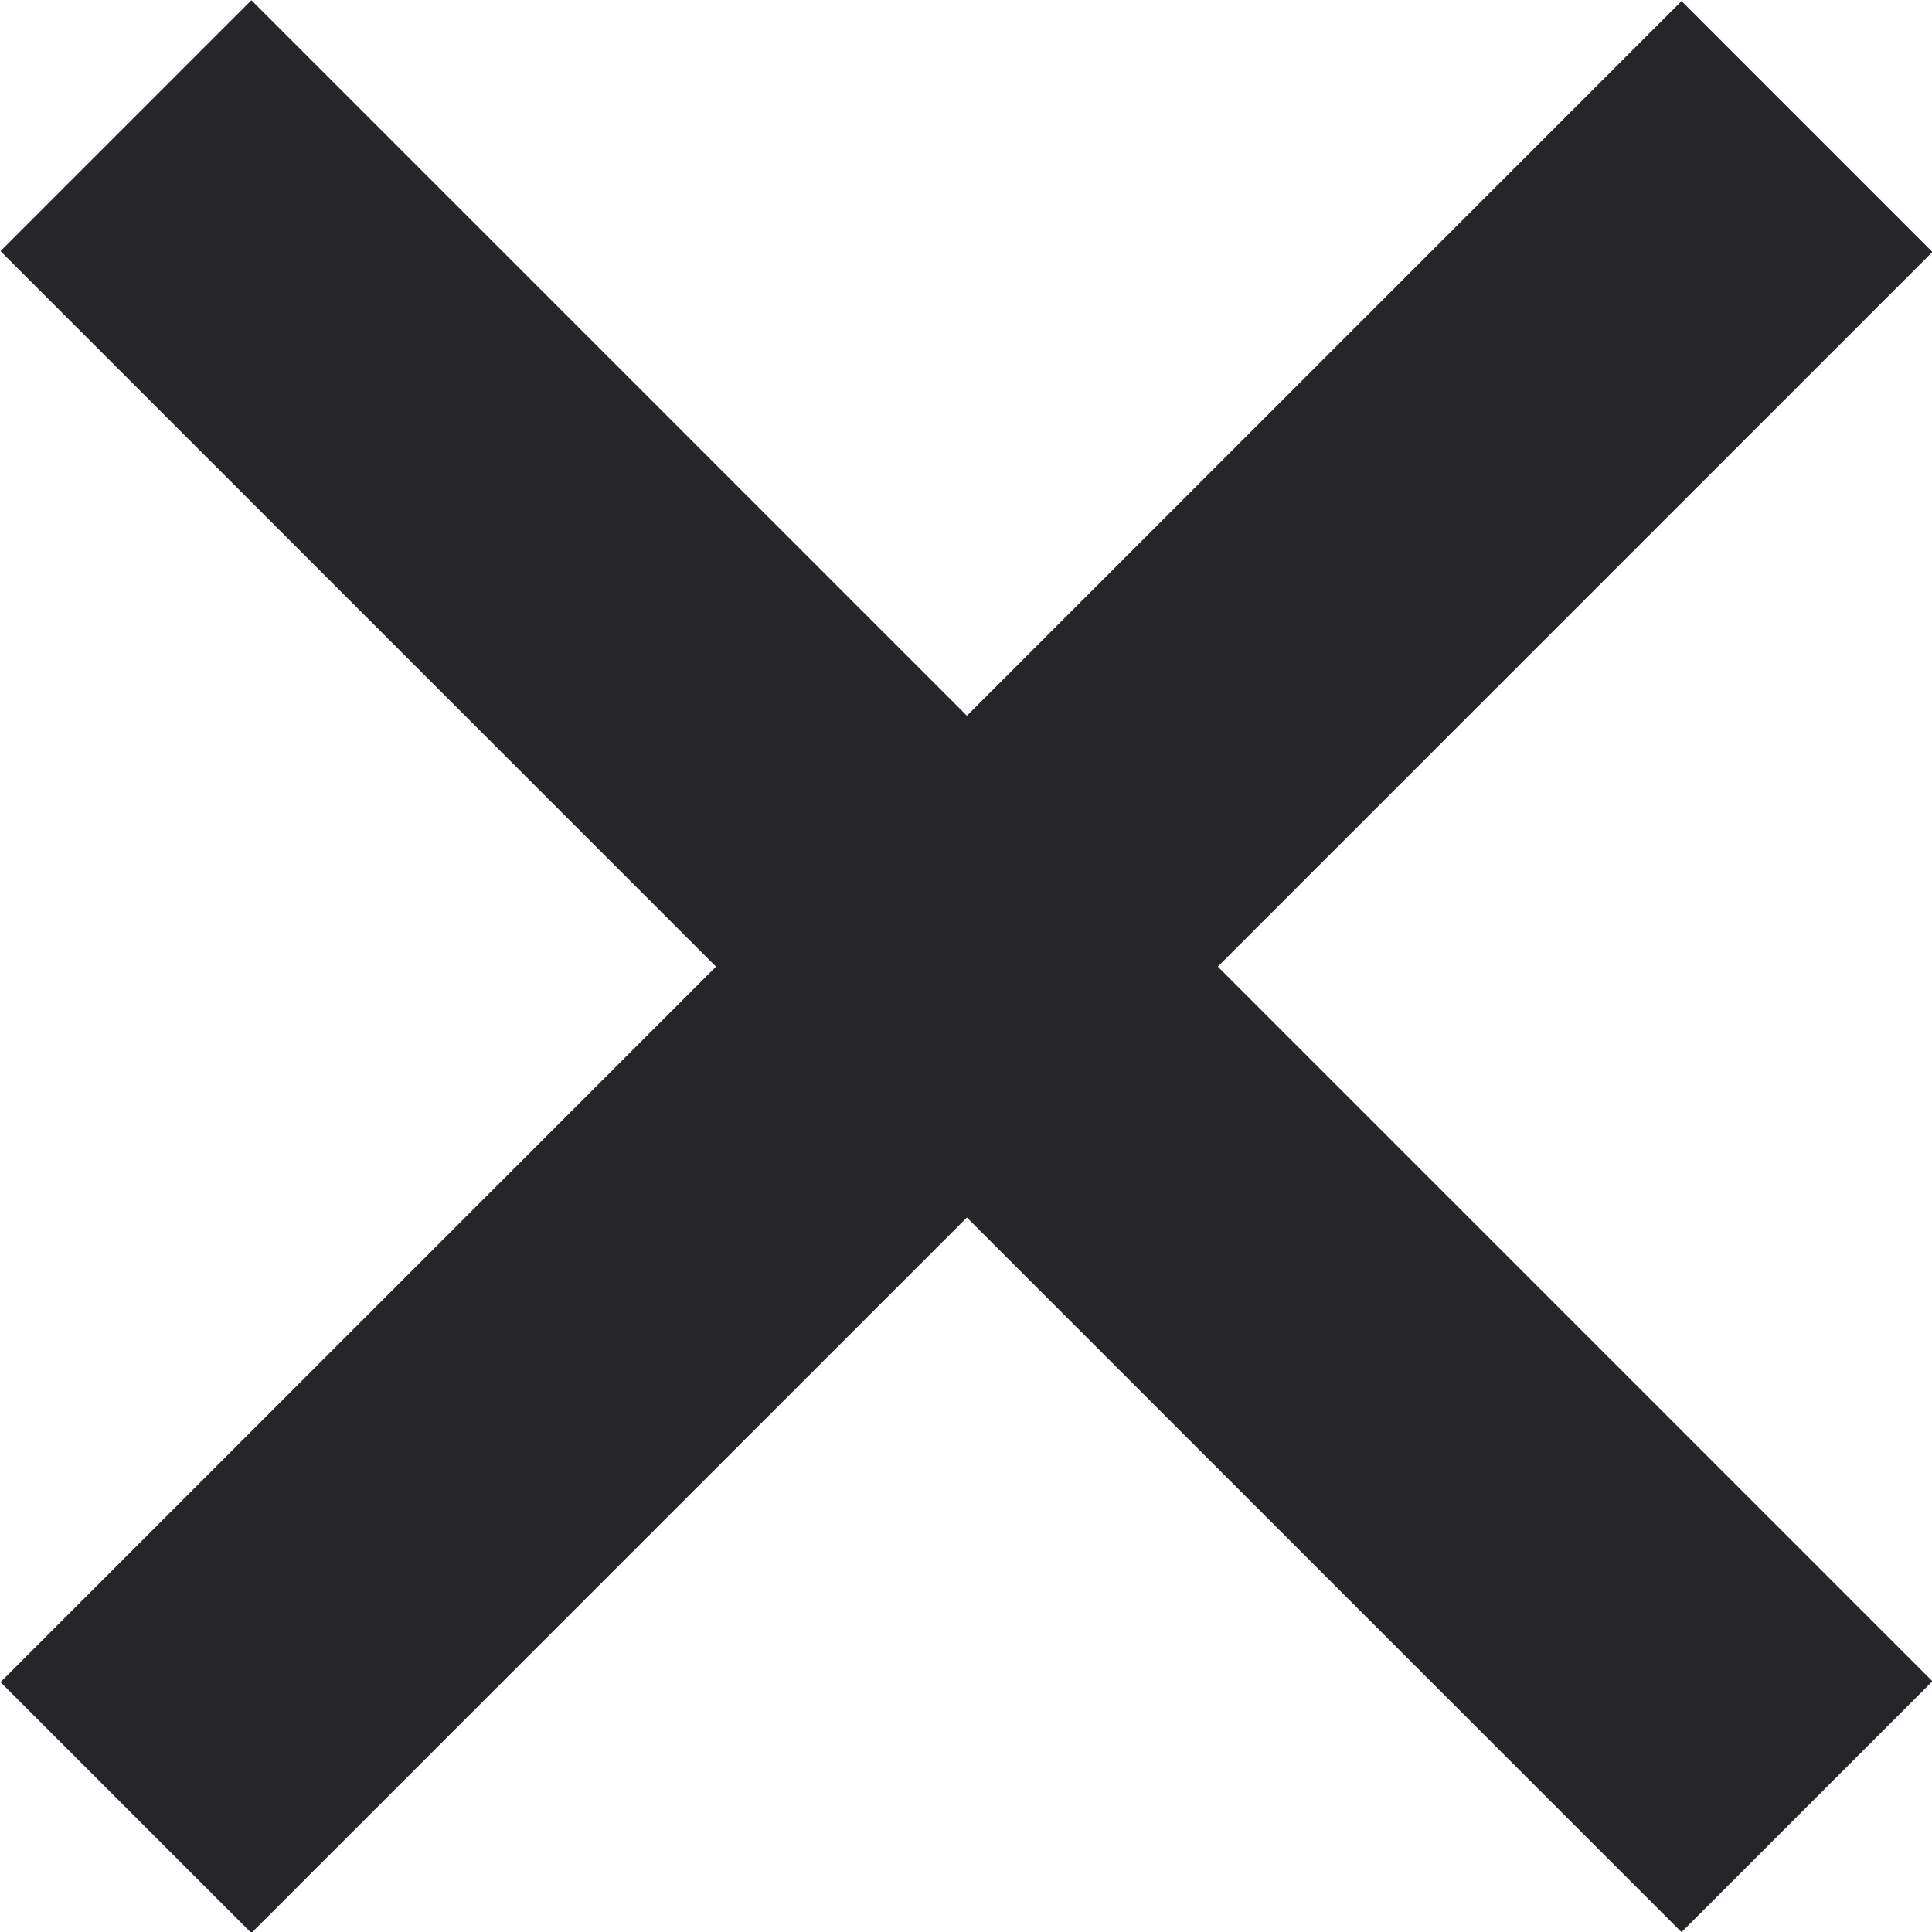
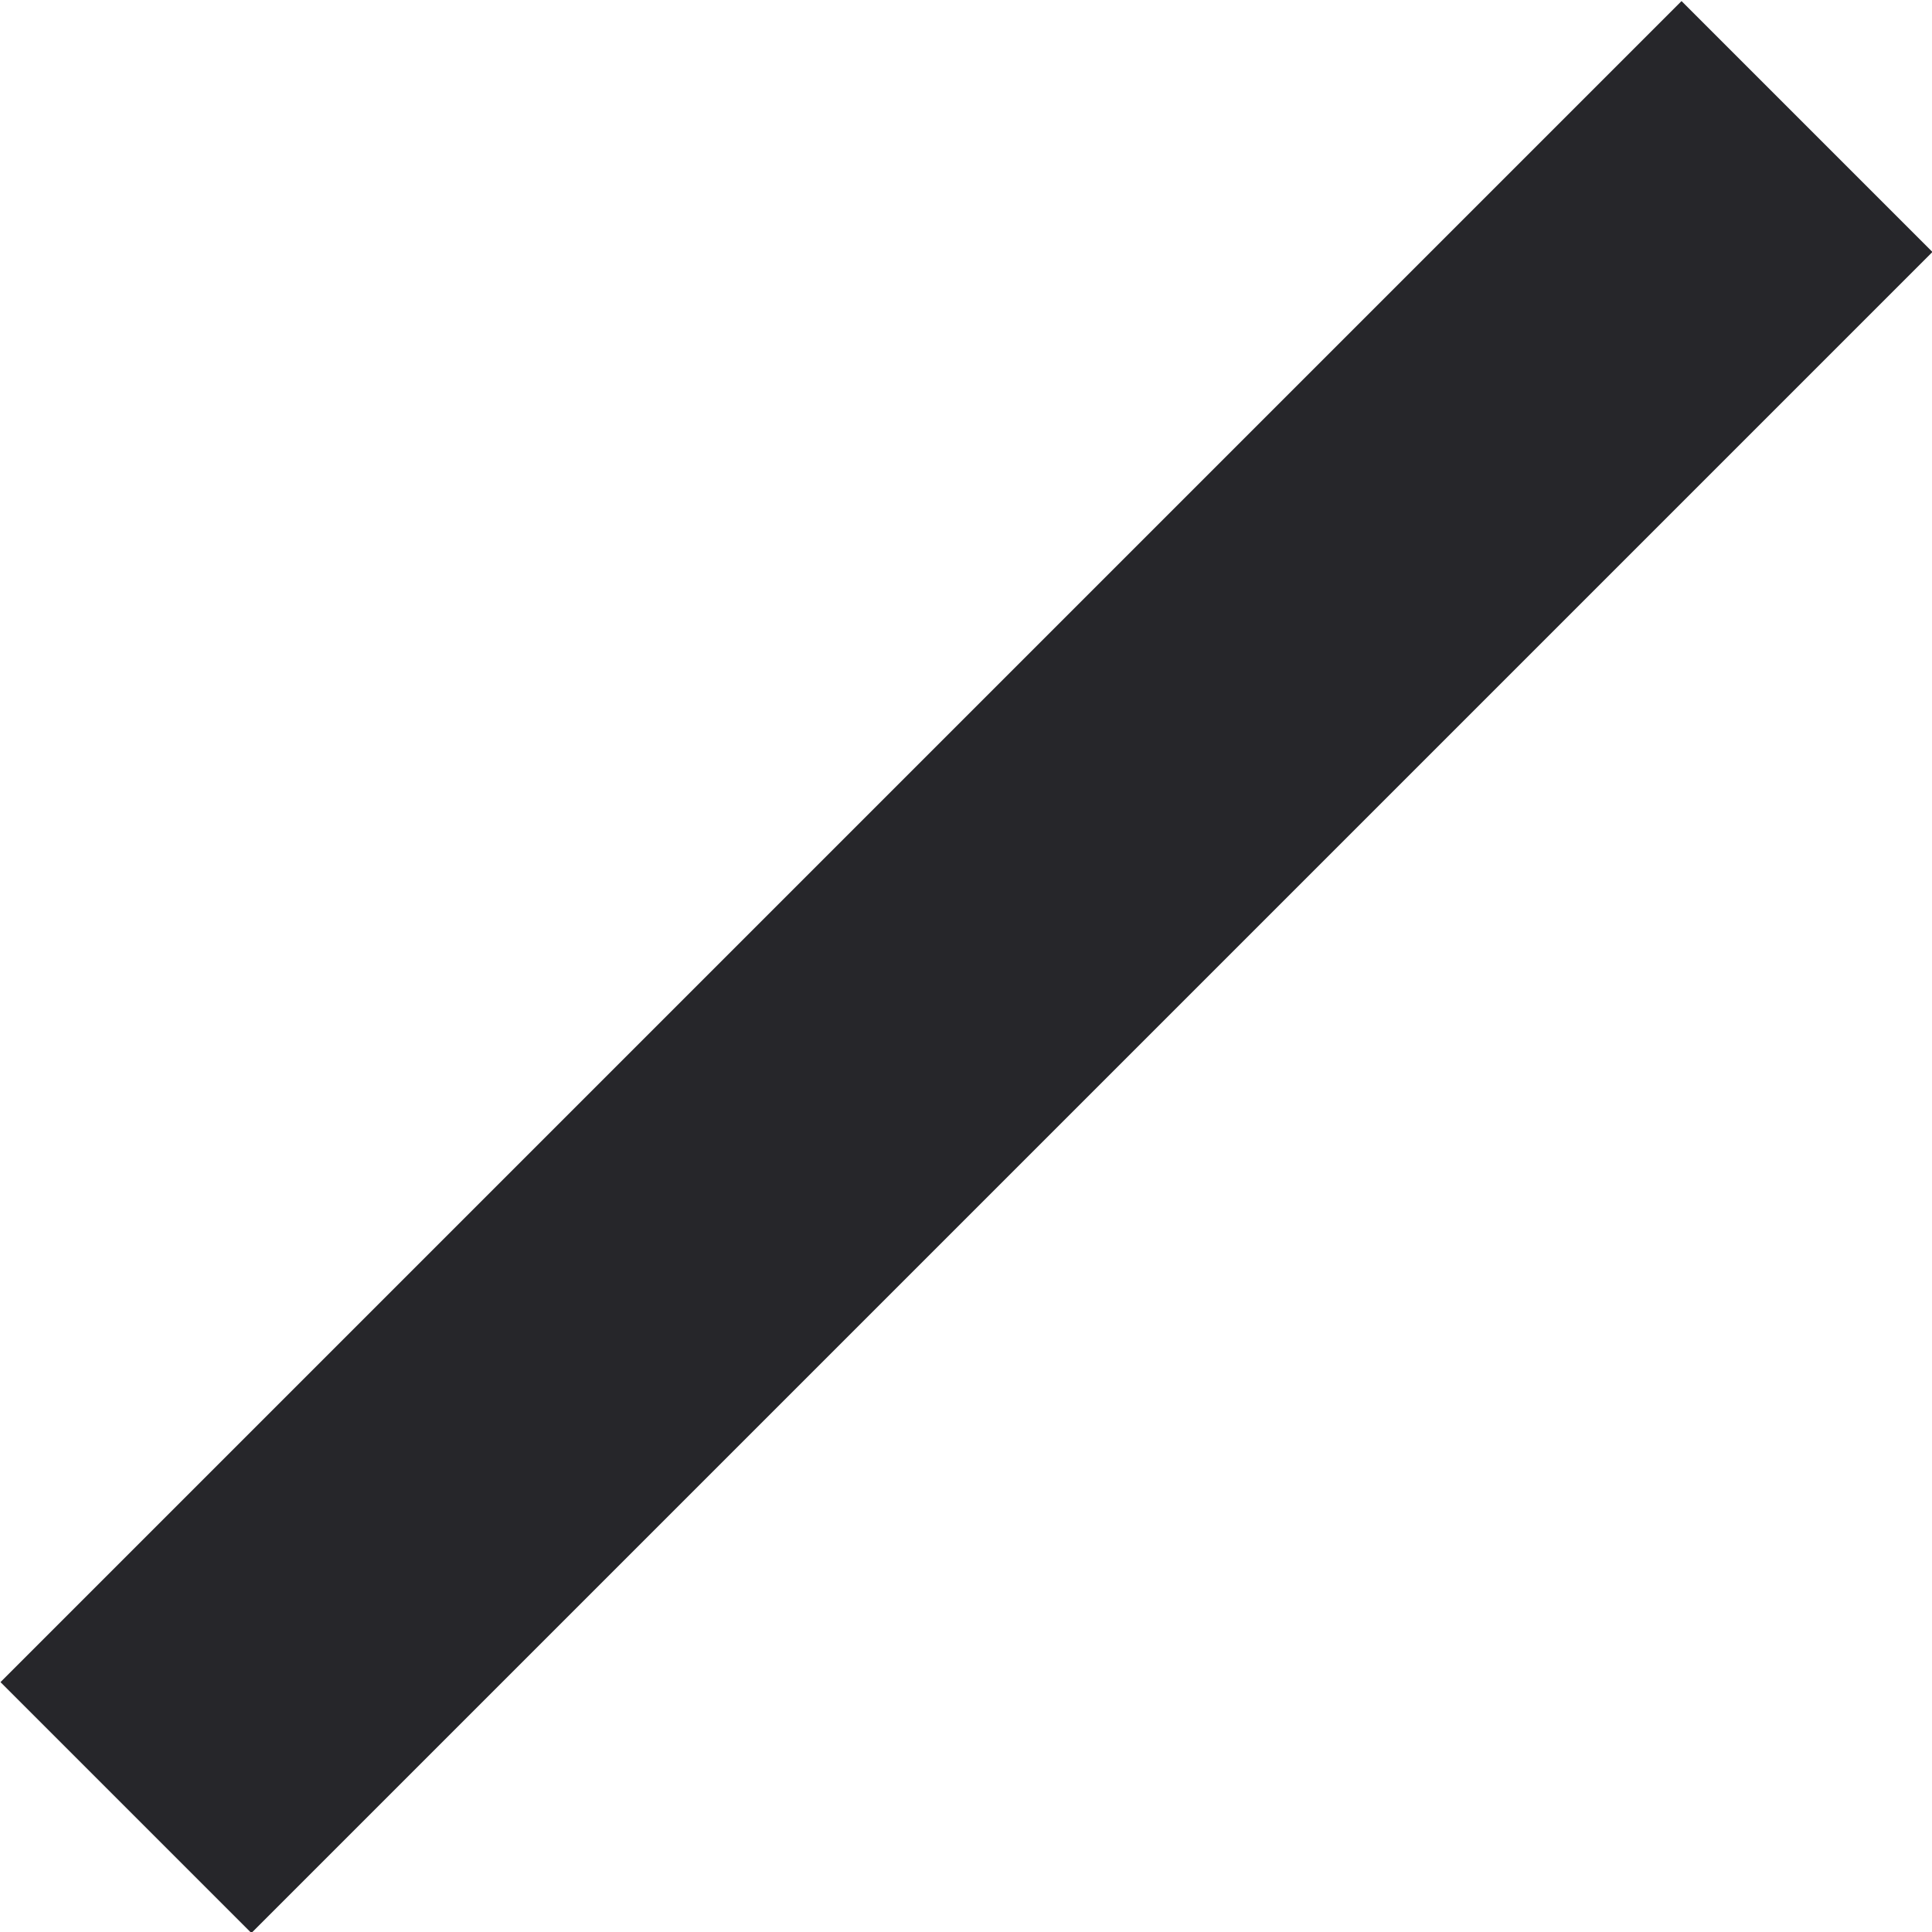
<svg xmlns="http://www.w3.org/2000/svg" viewBox="0 0 15.79 15.79">
  <defs>
    <style>.cls-1{fill:#26262a;}</style>
  </defs>
  <g id="Layer_2" data-name="Layer 2">
    <g id="Layer_1-2" data-name="Layer 1">
      <rect class="cls-1" x="-1.82" y="6.45" width="19.43" height="2.9" transform="translate(-3.27 7.9) rotate(-45)" />
-       <rect class="cls-1" x="6.45" y="-1.82" width="2.9" height="19.43" transform="translate(-3.27 7.9) rotate(-45)" />
    </g>
  </g>
</svg>